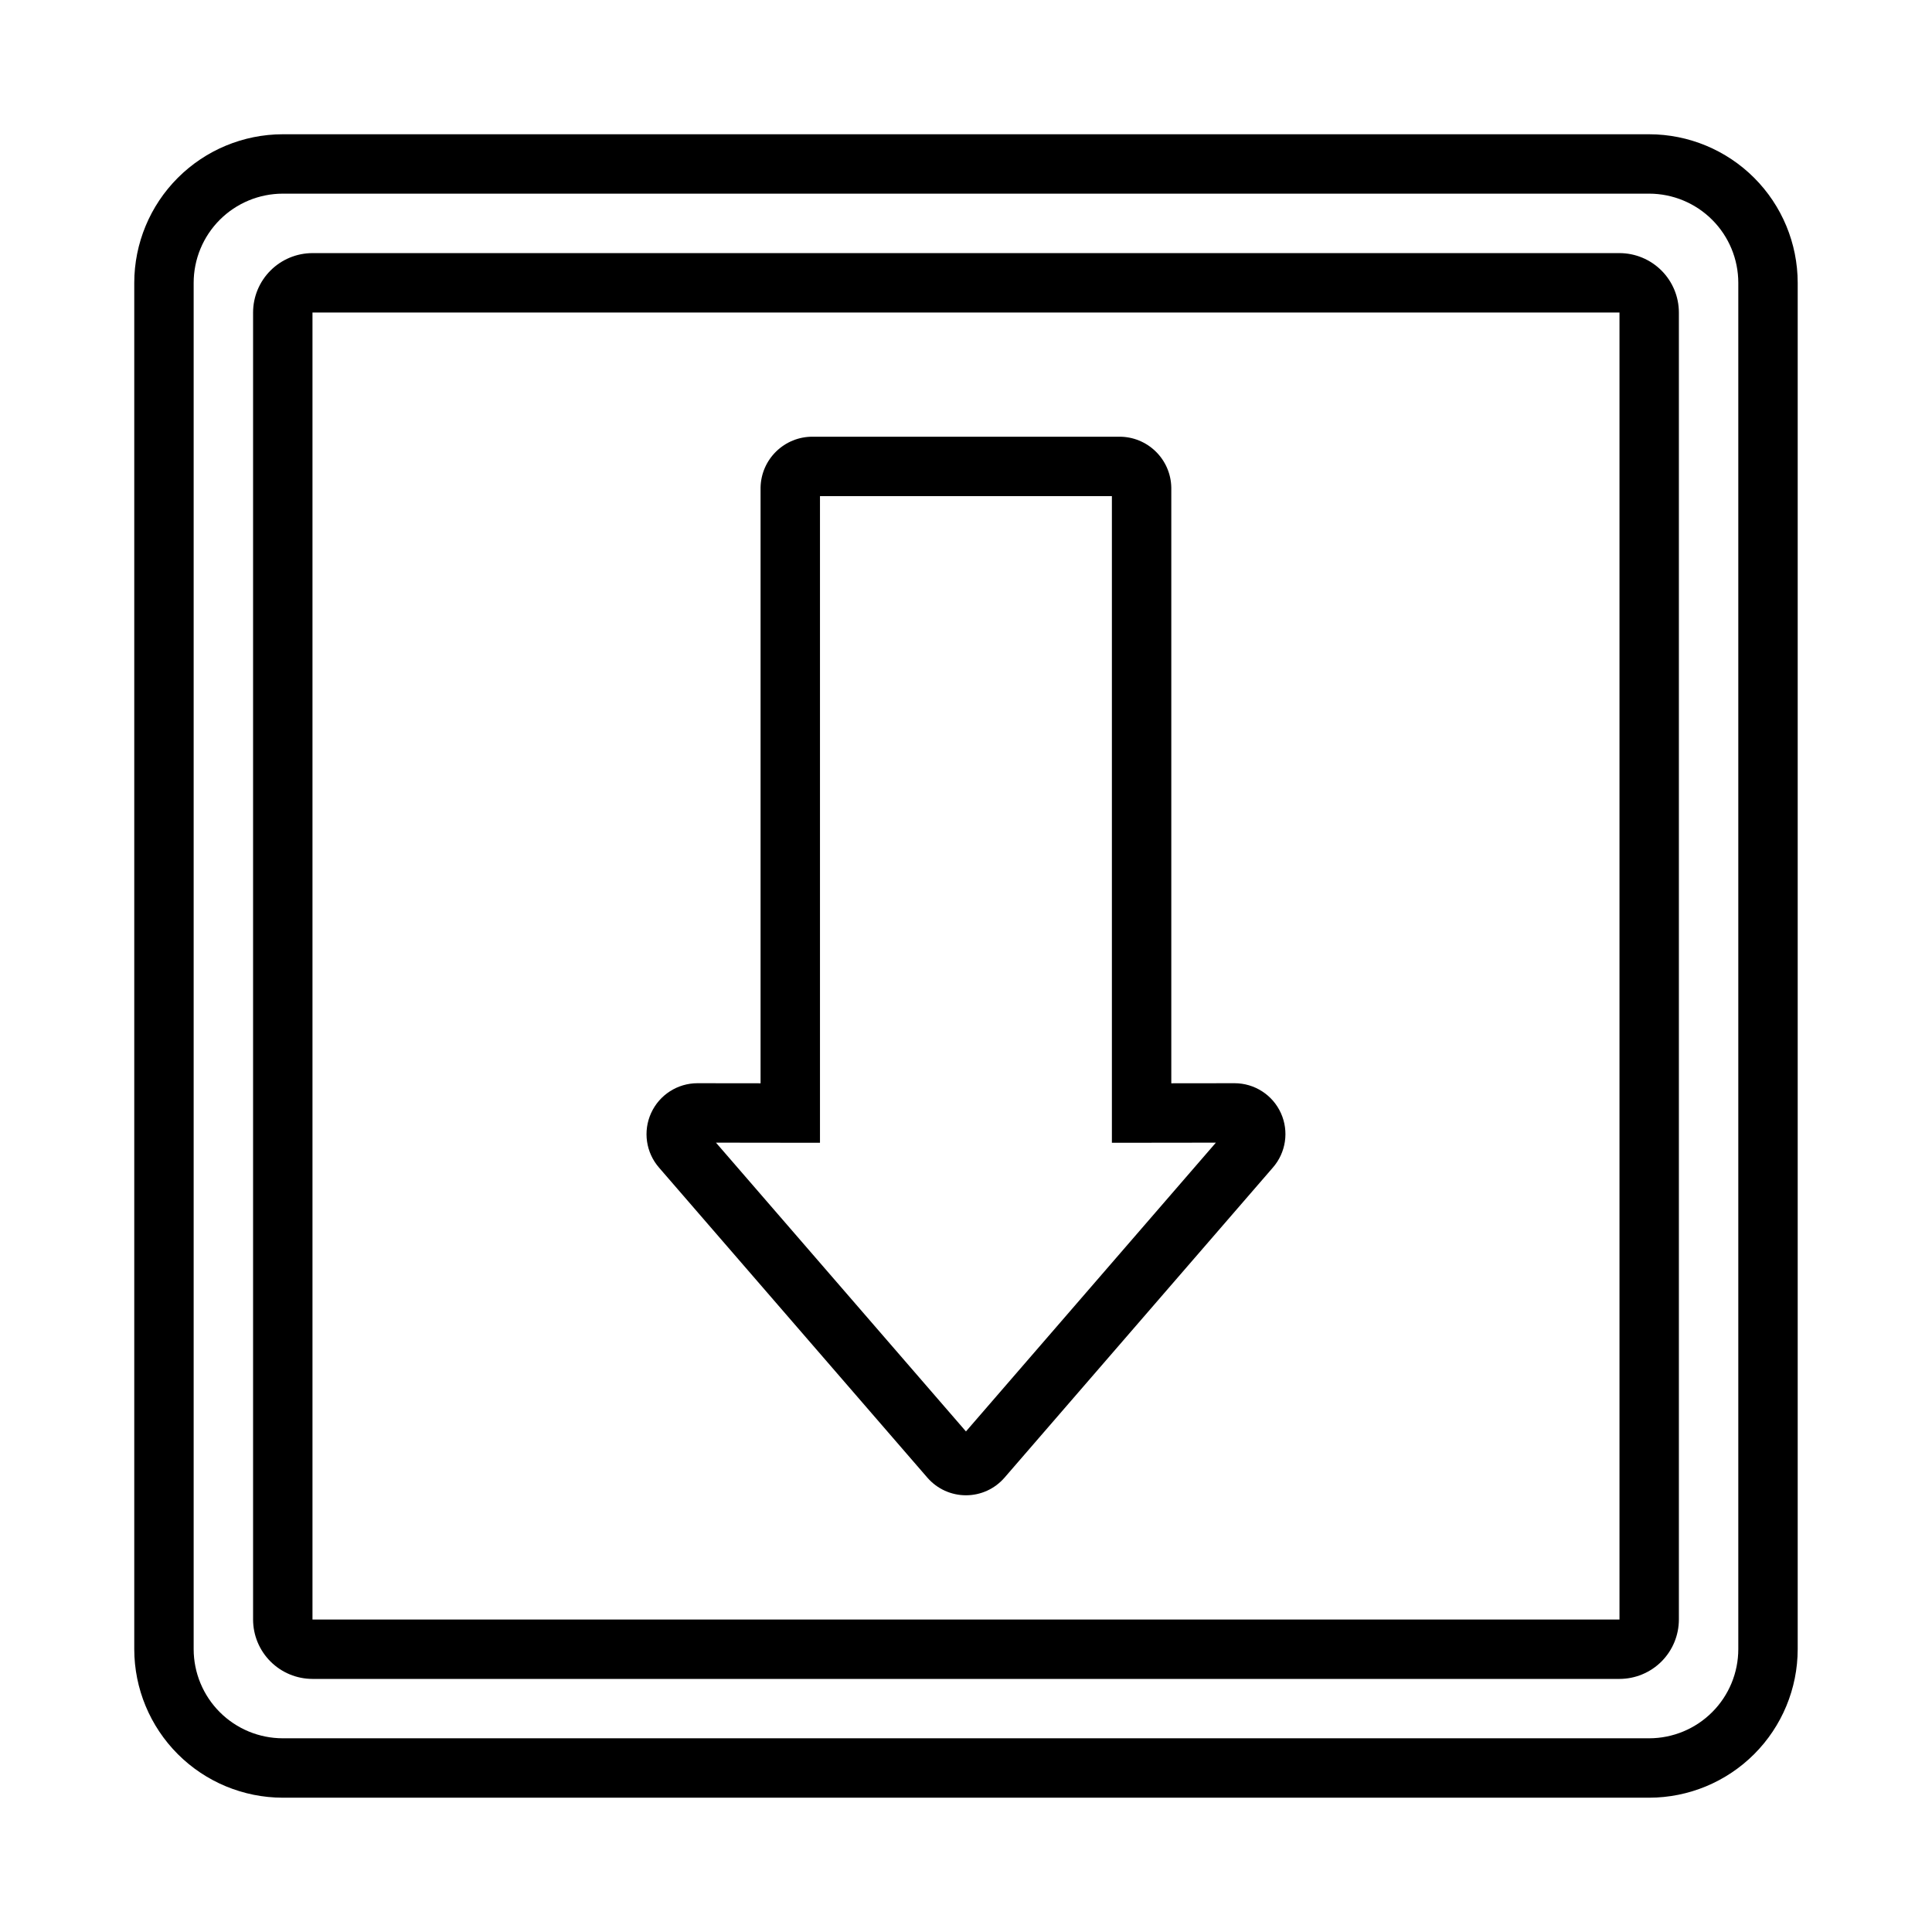
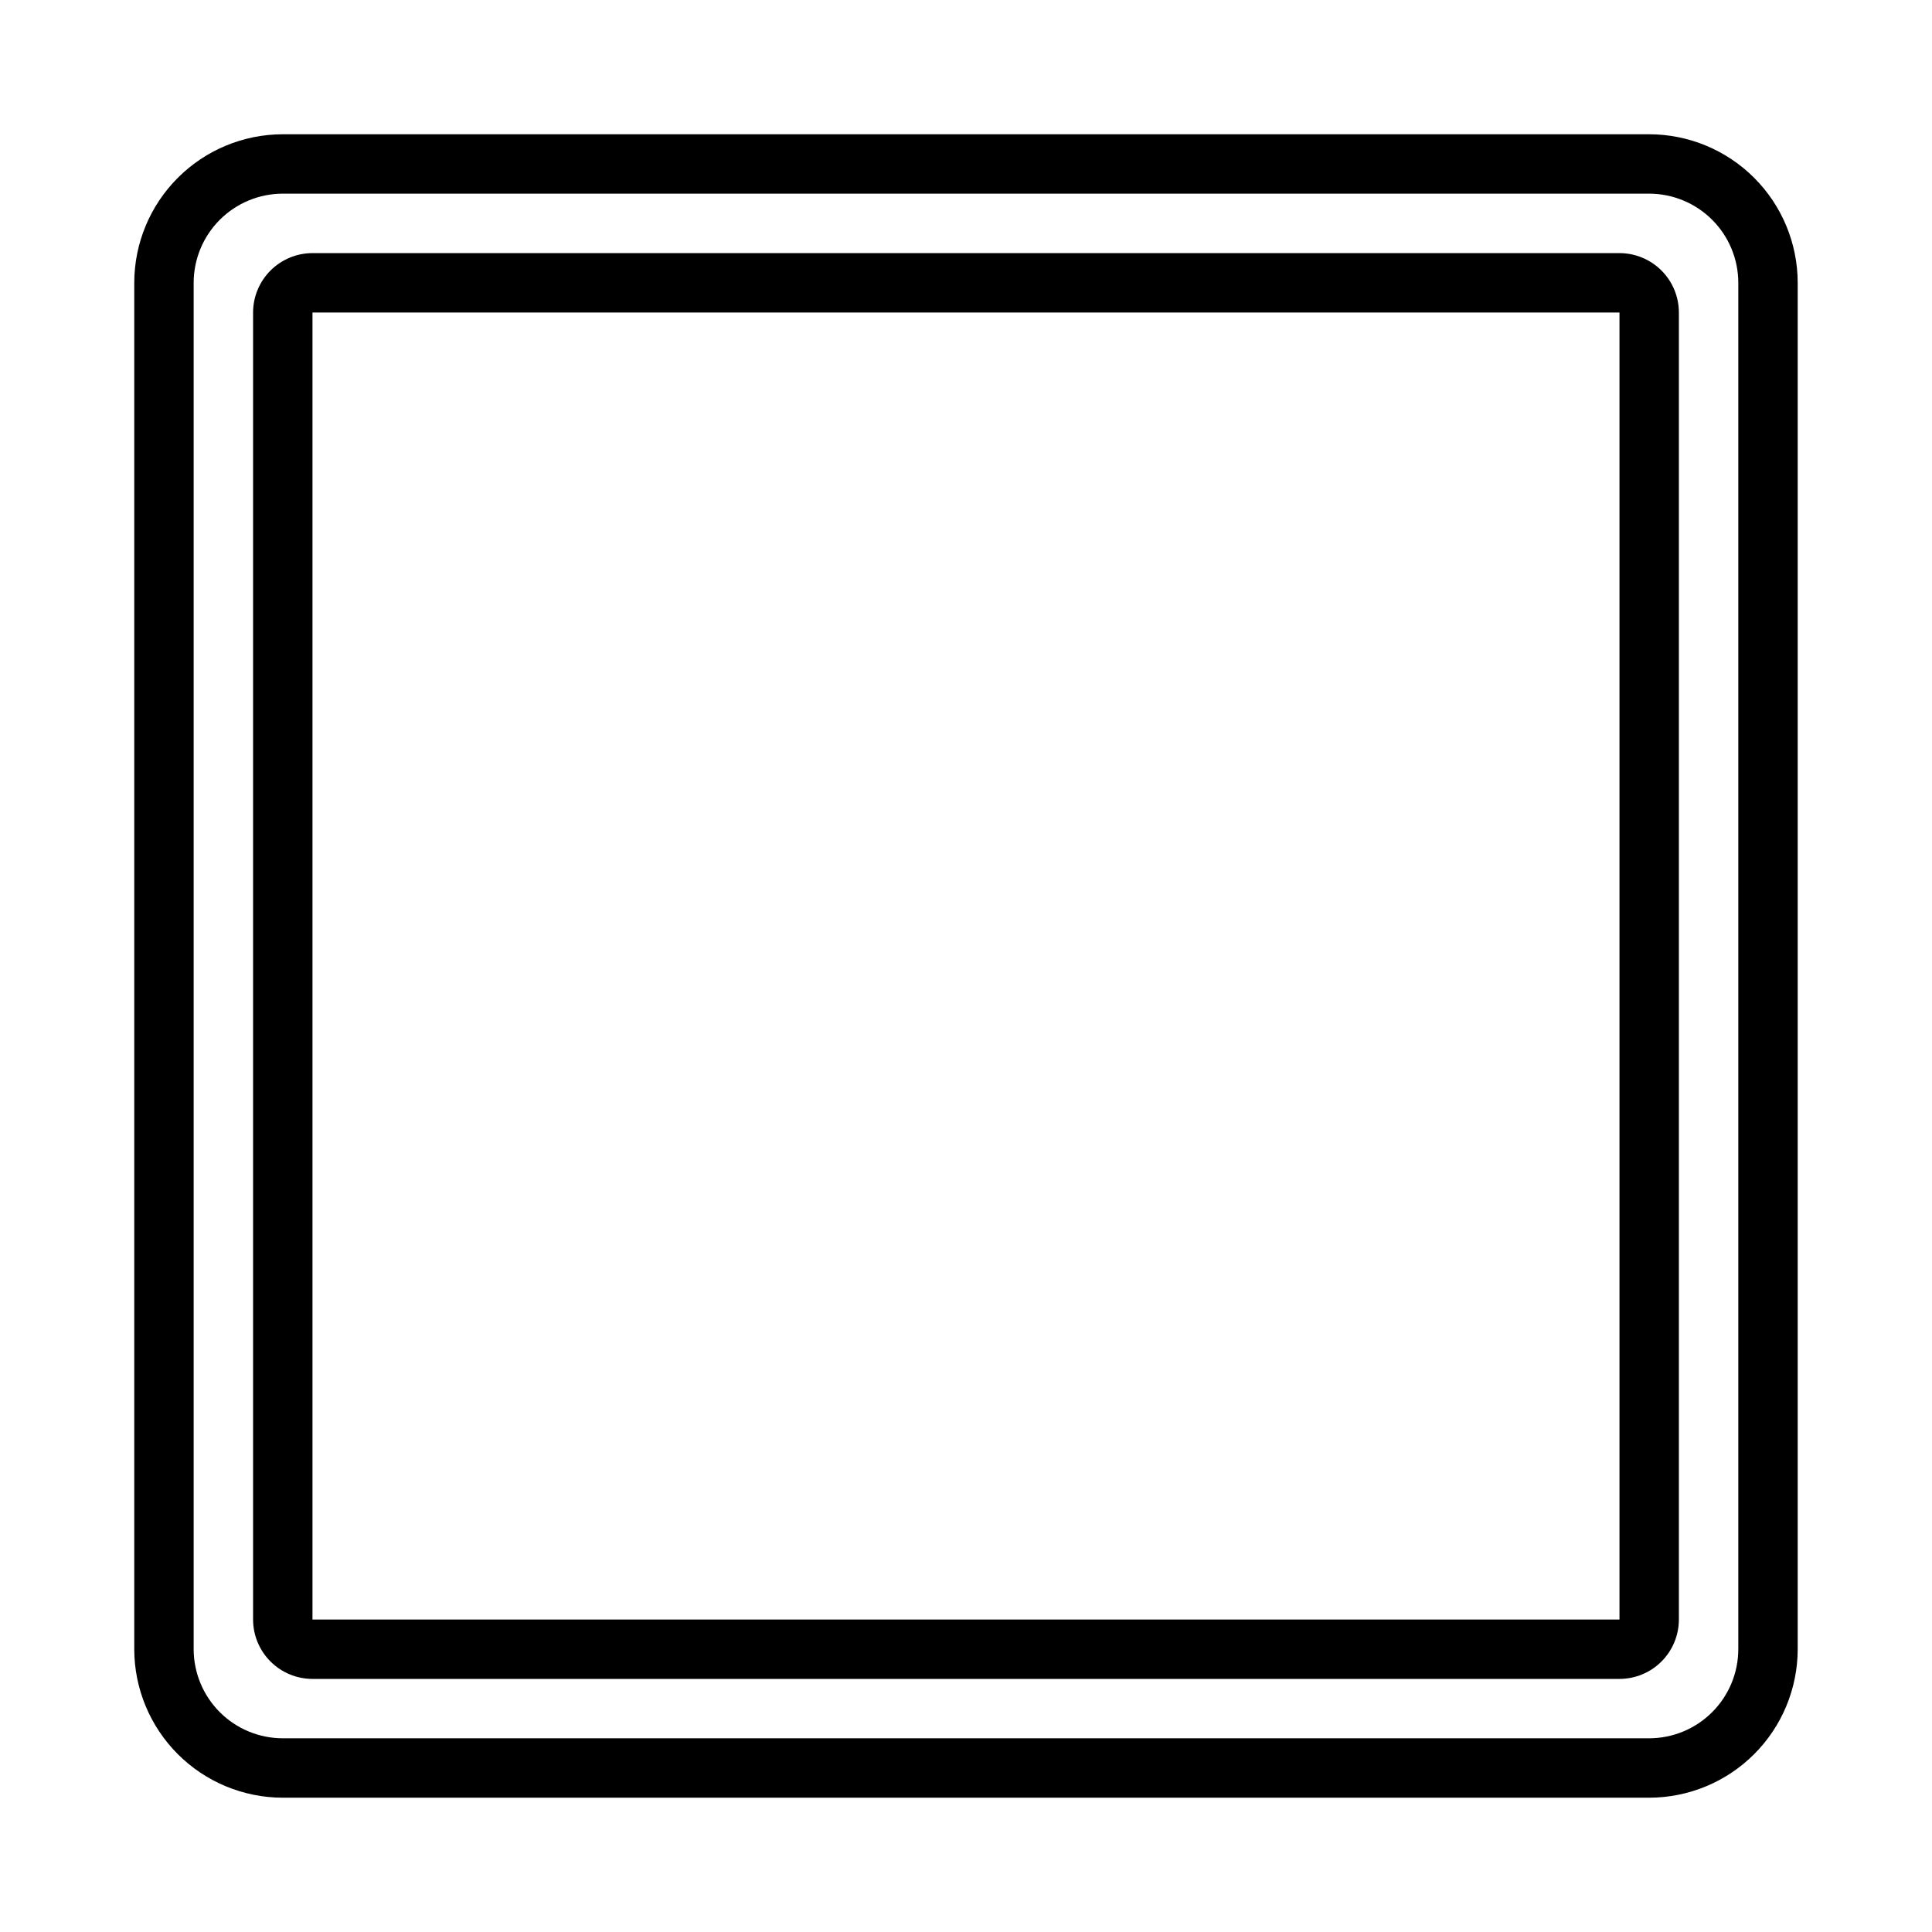
<svg xmlns="http://www.w3.org/2000/svg" fill="#000000" width="800px" height="800px" version="1.1" viewBox="144 144 512 512">
  <g>
    <path d="m581.05 620.41h-362.11c-10.434-0.012-20.438-4.16-27.816-11.539s-11.531-17.383-11.543-27.82v-362.11c0.012-10.434 4.164-20.438 11.543-27.816s17.383-11.531 27.816-11.543h362.11c10.438 0.012 20.441 4.164 27.82 11.543s11.527 17.383 11.539 27.816v362.11c-0.012 10.438-4.16 20.441-11.539 27.82s-17.383 11.527-27.82 11.539zm-362.11-425.09c-6.262 0.008-12.262 2.5-16.691 6.926-4.426 4.43-6.918 10.43-6.926 16.691v362.11c0.008 6.262 2.5 12.266 6.926 16.691 4.43 4.43 10.43 6.918 16.691 6.926h362.11c6.262-0.008 12.266-2.496 16.691-6.926 4.43-4.426 6.918-10.43 6.926-16.691v-362.11c-0.008-6.262-2.496-12.262-6.926-16.691-4.426-4.426-10.43-6.918-16.691-6.926z" />
    <path d="m573.18 588.93h-346.37c-4.172-0.004-8.176-1.664-11.125-4.613-2.953-2.953-4.613-6.957-4.617-11.129v-346.37c0.004-4.172 1.664-8.176 4.617-11.125 2.949-2.953 6.953-4.613 11.125-4.617h346.37c4.172 0.004 8.176 1.664 11.129 4.617 2.949 2.949 4.609 6.953 4.613 11.125v346.37c-0.004 4.172-1.664 8.176-4.613 11.129-2.953 2.949-6.957 4.609-11.129 4.613zm-346.37-362.11v346.38l346.37-0.012v-346.37z" />
-     <path d="m389.82 535.66-71.172-82.23c-3.473-3.992-4.293-9.645-2.098-14.457 2.191-4.816 6.992-7.906 12.285-7.91h0.023l16.699 0.02v-157.84c0.125-7.566 6.348-13.609 13.918-13.508h81.012c7.57-0.102 13.797 5.938 13.918 13.508v157.84l16.742-0.02h0.023c5.293 0.004 10.098 3.102 12.281 7.922 2.184 4.82 1.344 10.473-2.144 14.453l-71.125 82.184c-2.562 2.945-6.269 4.641-10.172 4.644-3.902 0.008-7.617-1.672-10.191-4.606zm-56.078-88.844 66.246 76.531 66.234-76.531-27.559 0.035v-171.37h-77.359v171.37z" />
  </g>
</svg>